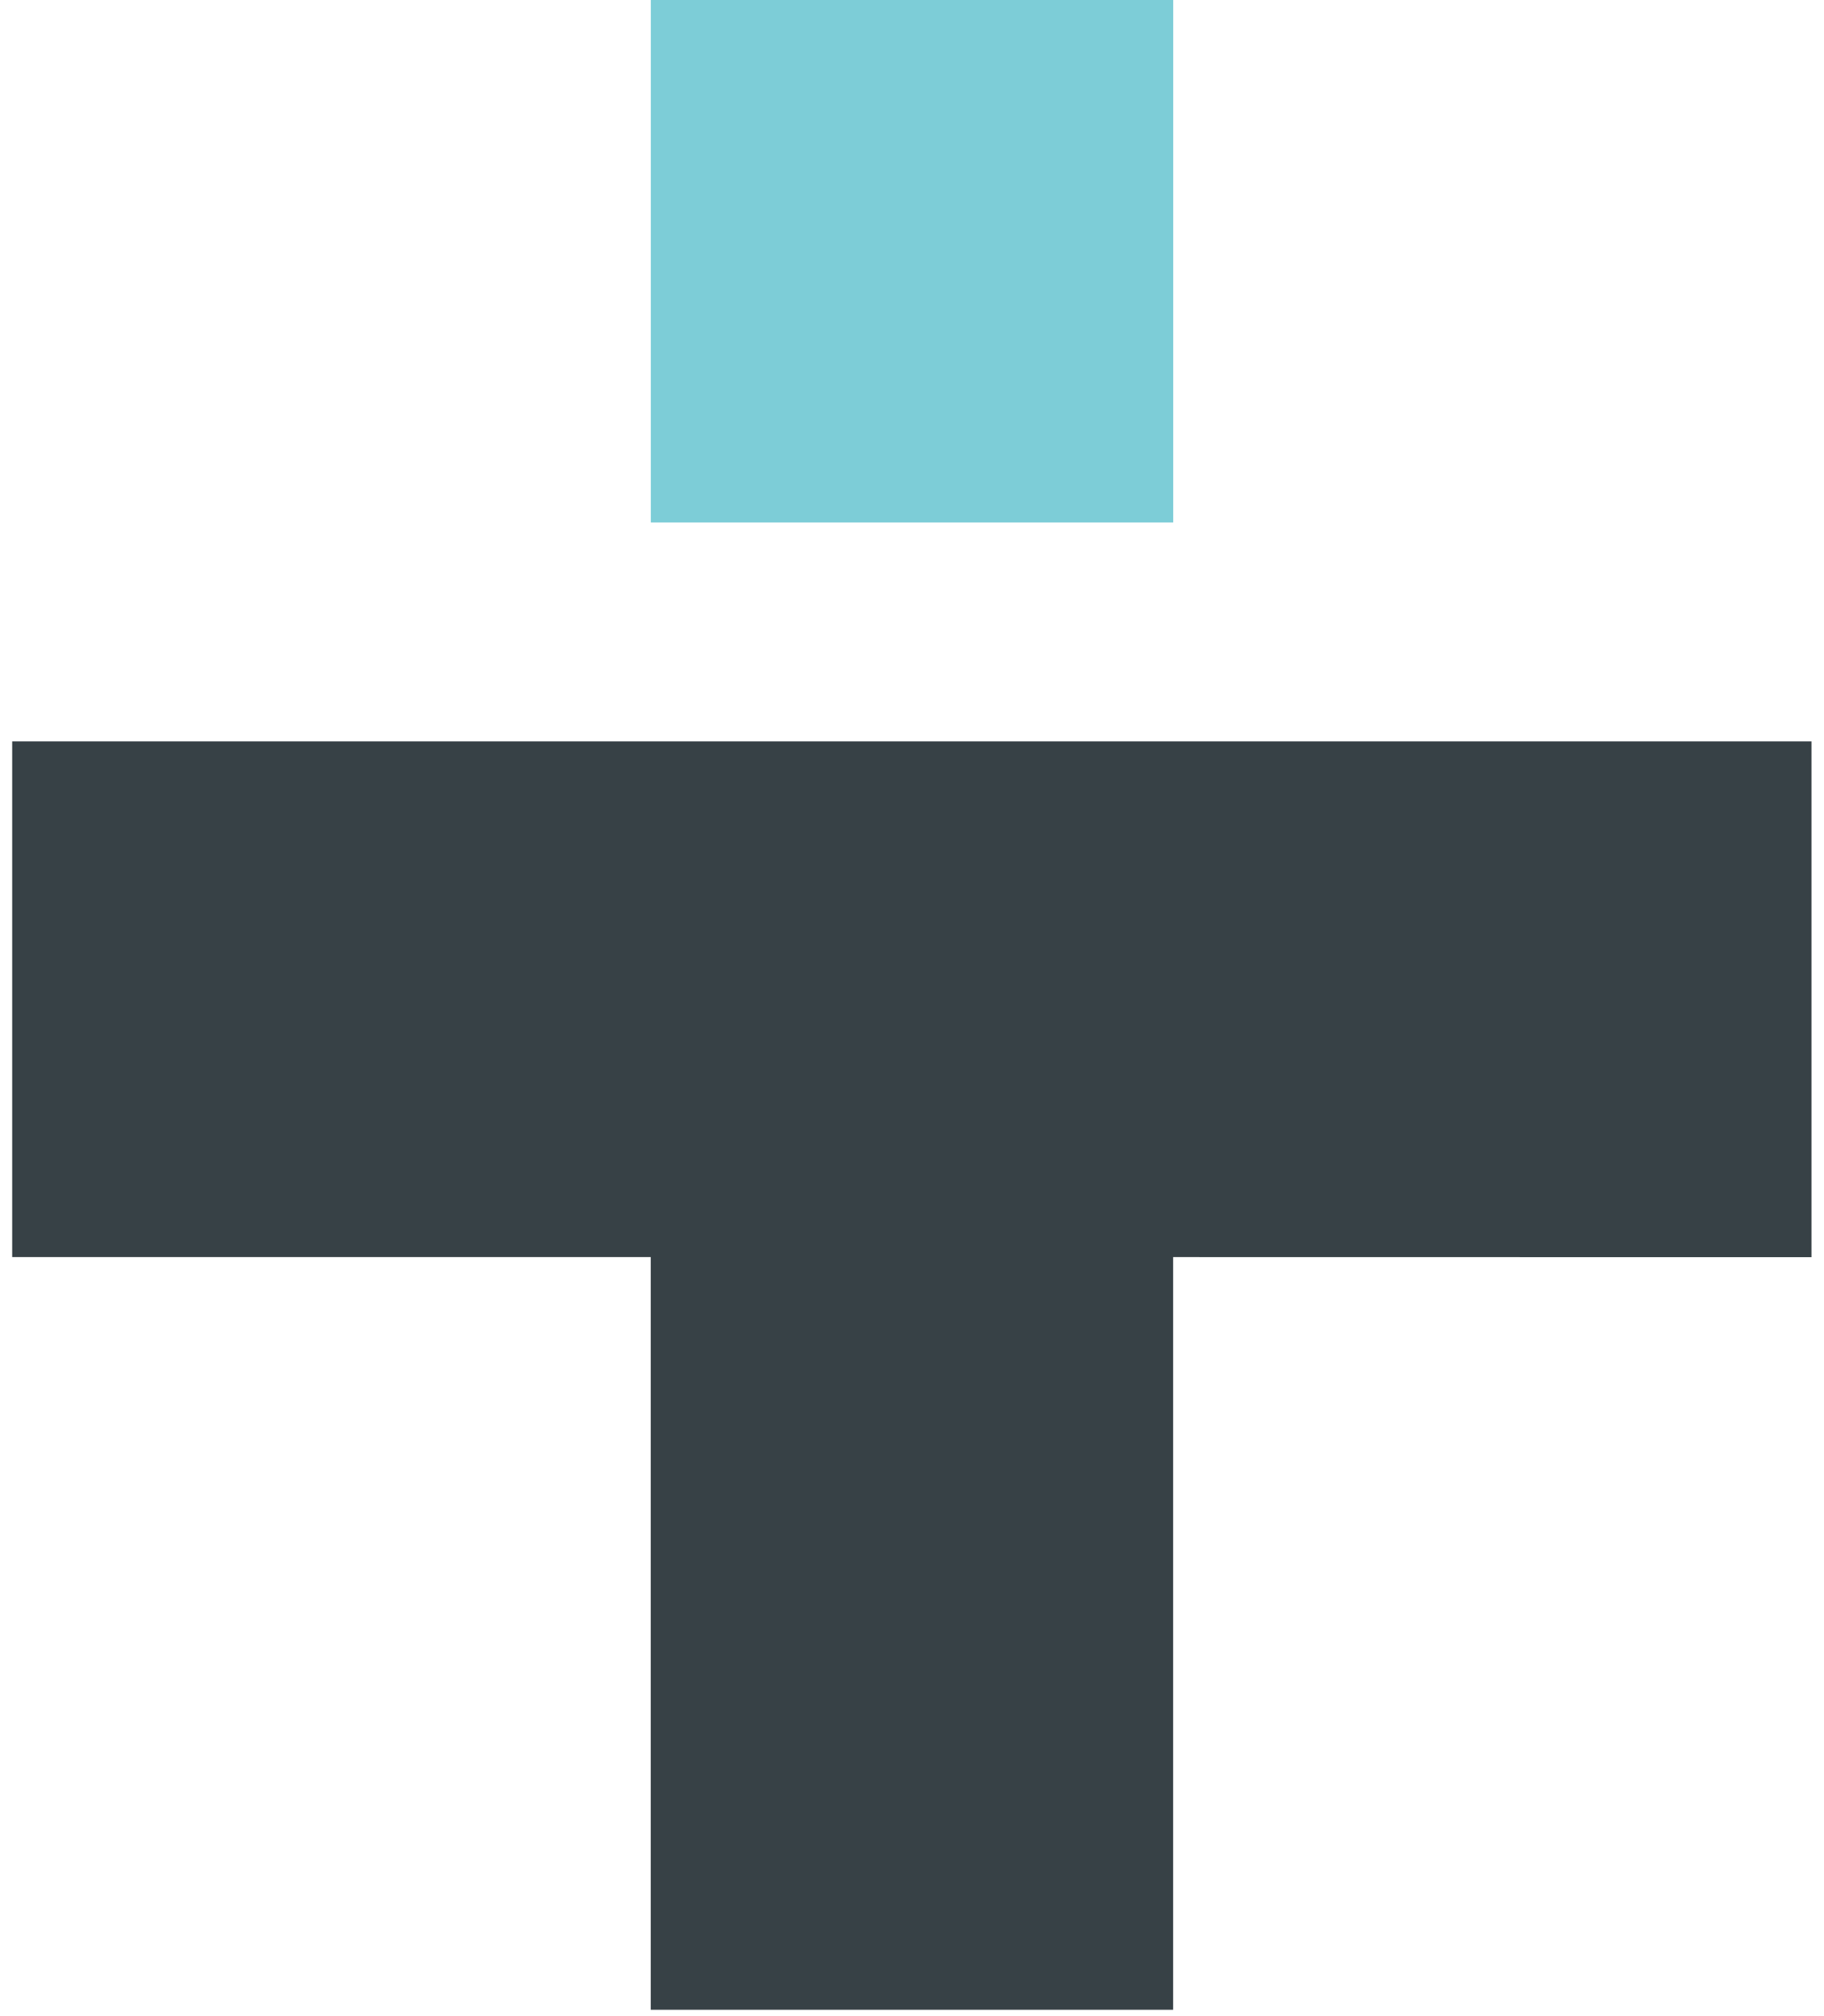
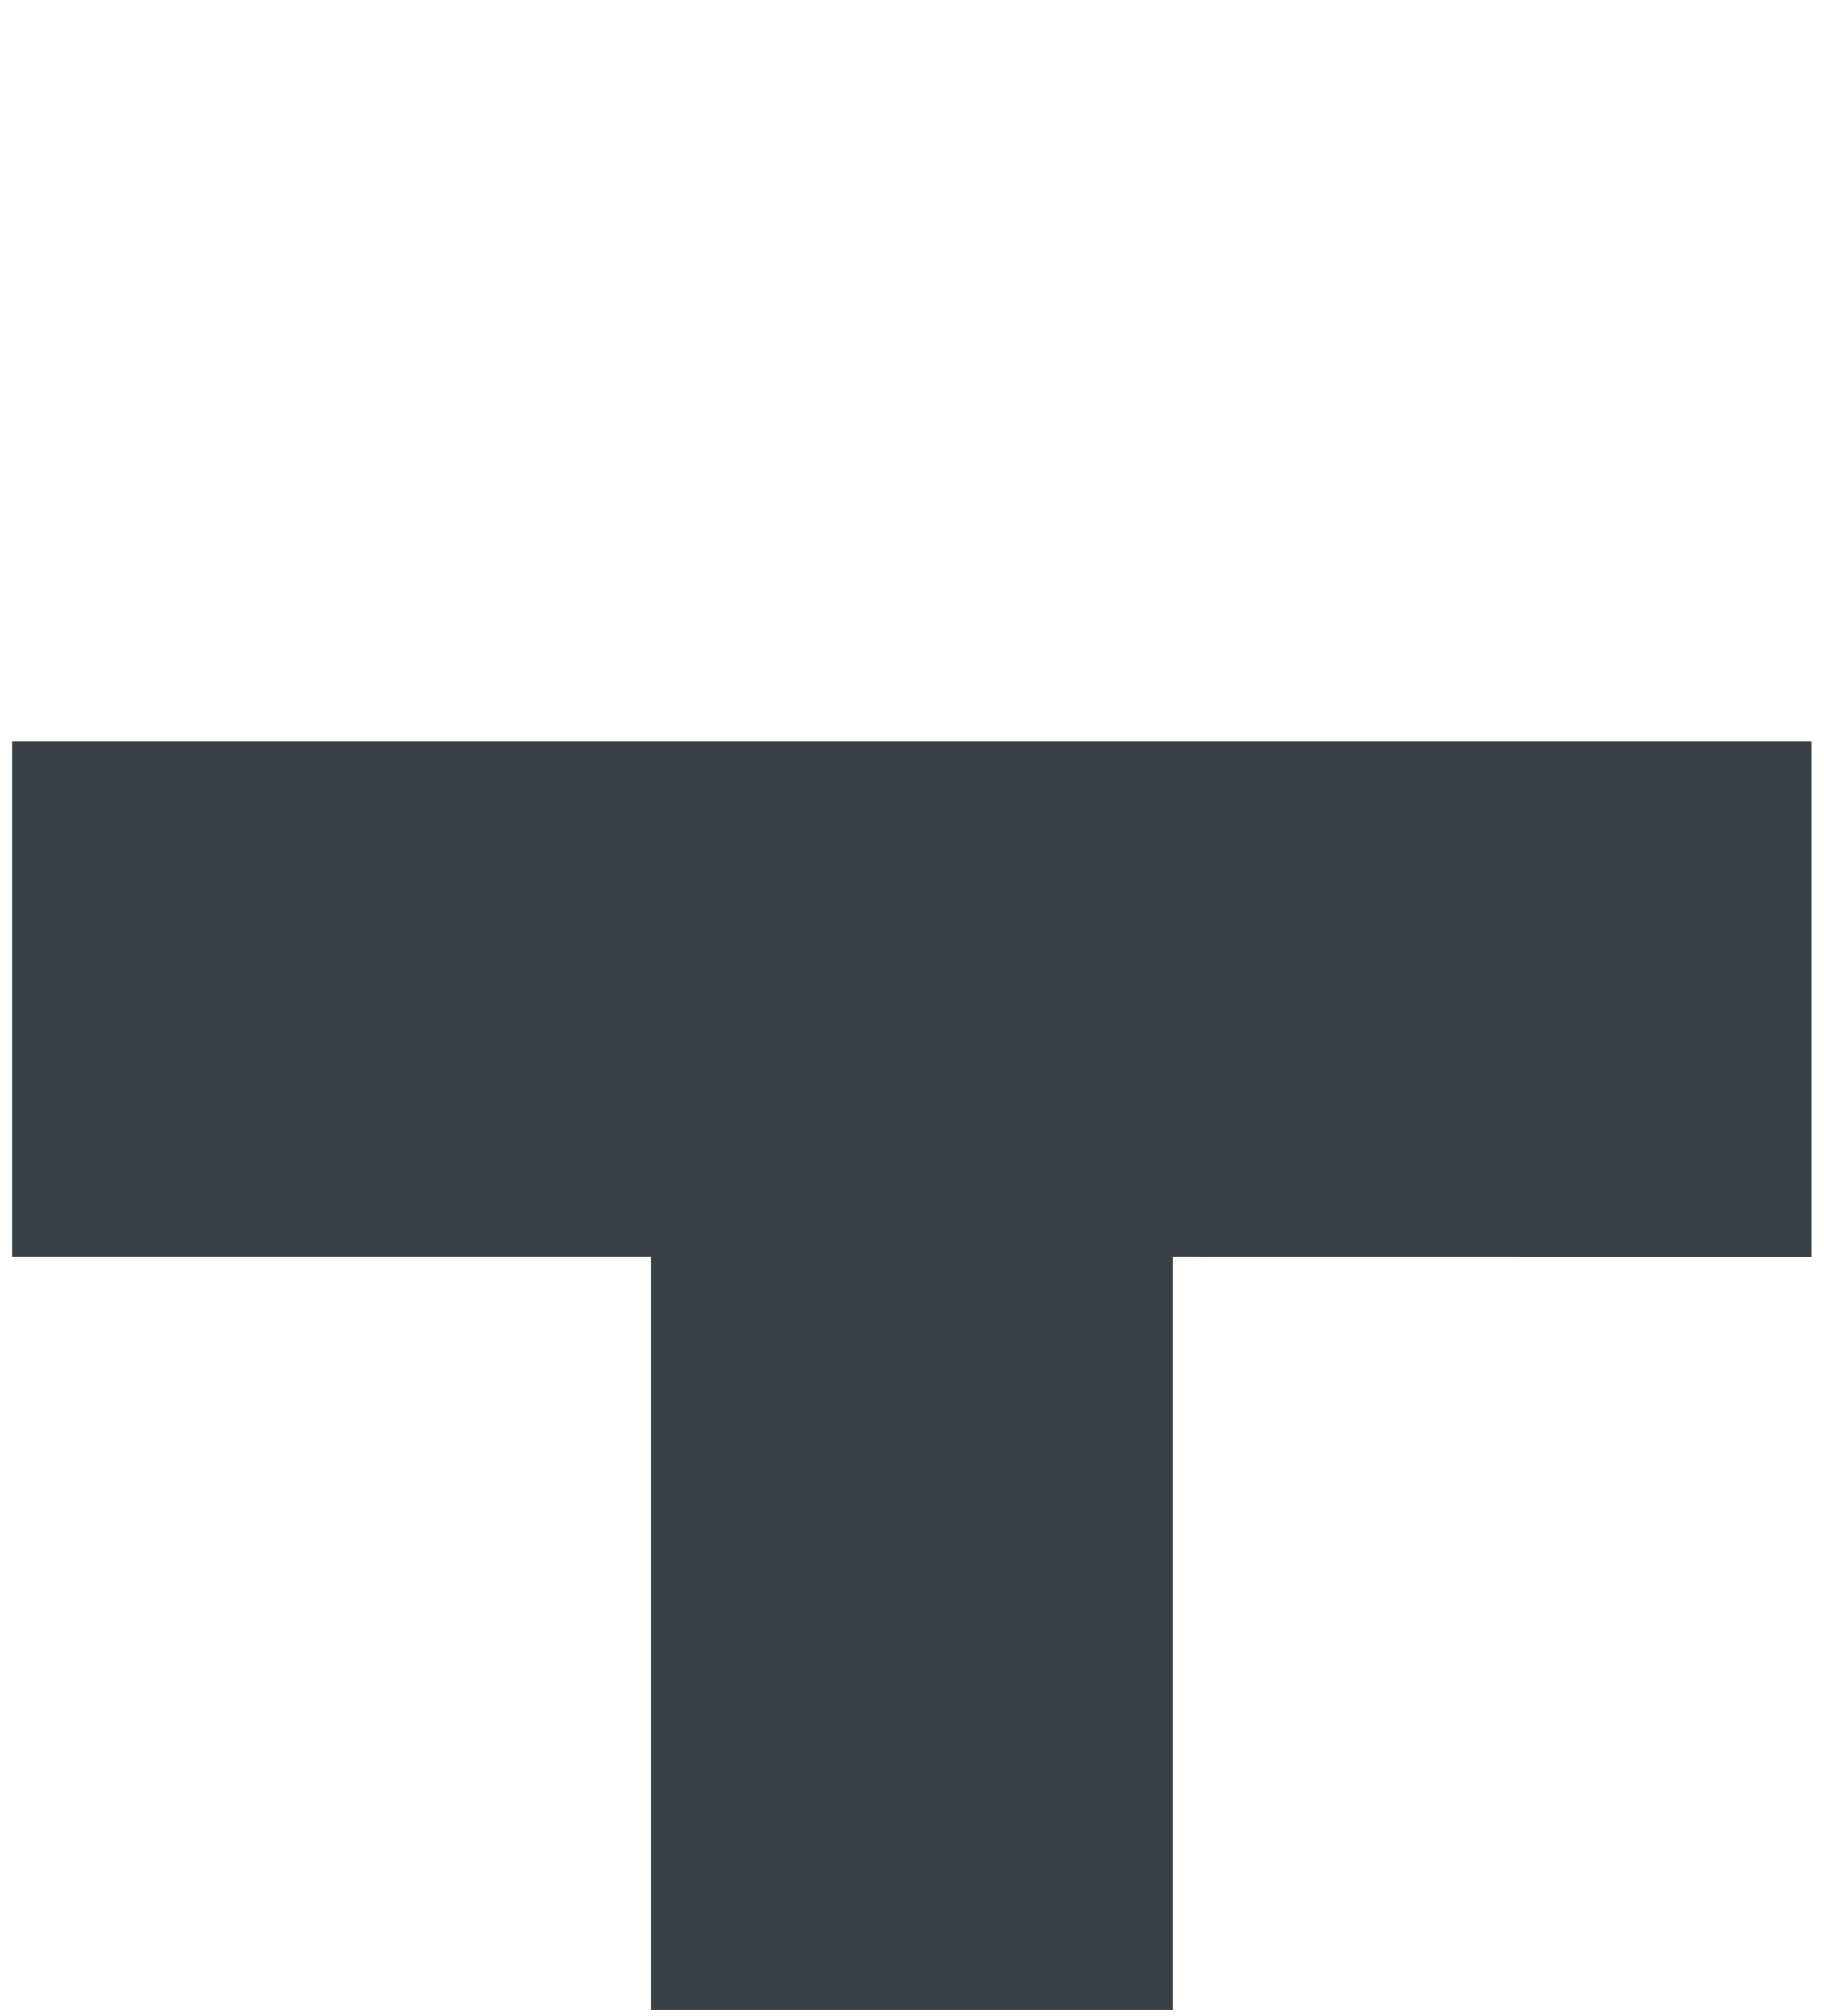
<svg xmlns="http://www.w3.org/2000/svg" width="38" height="42" viewBox="0 0 38 42" fill="none">
  <path fill-rule="evenodd" clip-rule="evenodd" d="M24.44 26.188V41.868H13.557V26.188H0.254V15.445H37.739V26.19L24.44 26.188Z" fill="#374146" />
-   <path fill-rule="evenodd" clip-rule="evenodd" d="M13.559 10.883H24.442V0H13.559V10.883Z" fill="#7DCDD7" />
</svg>